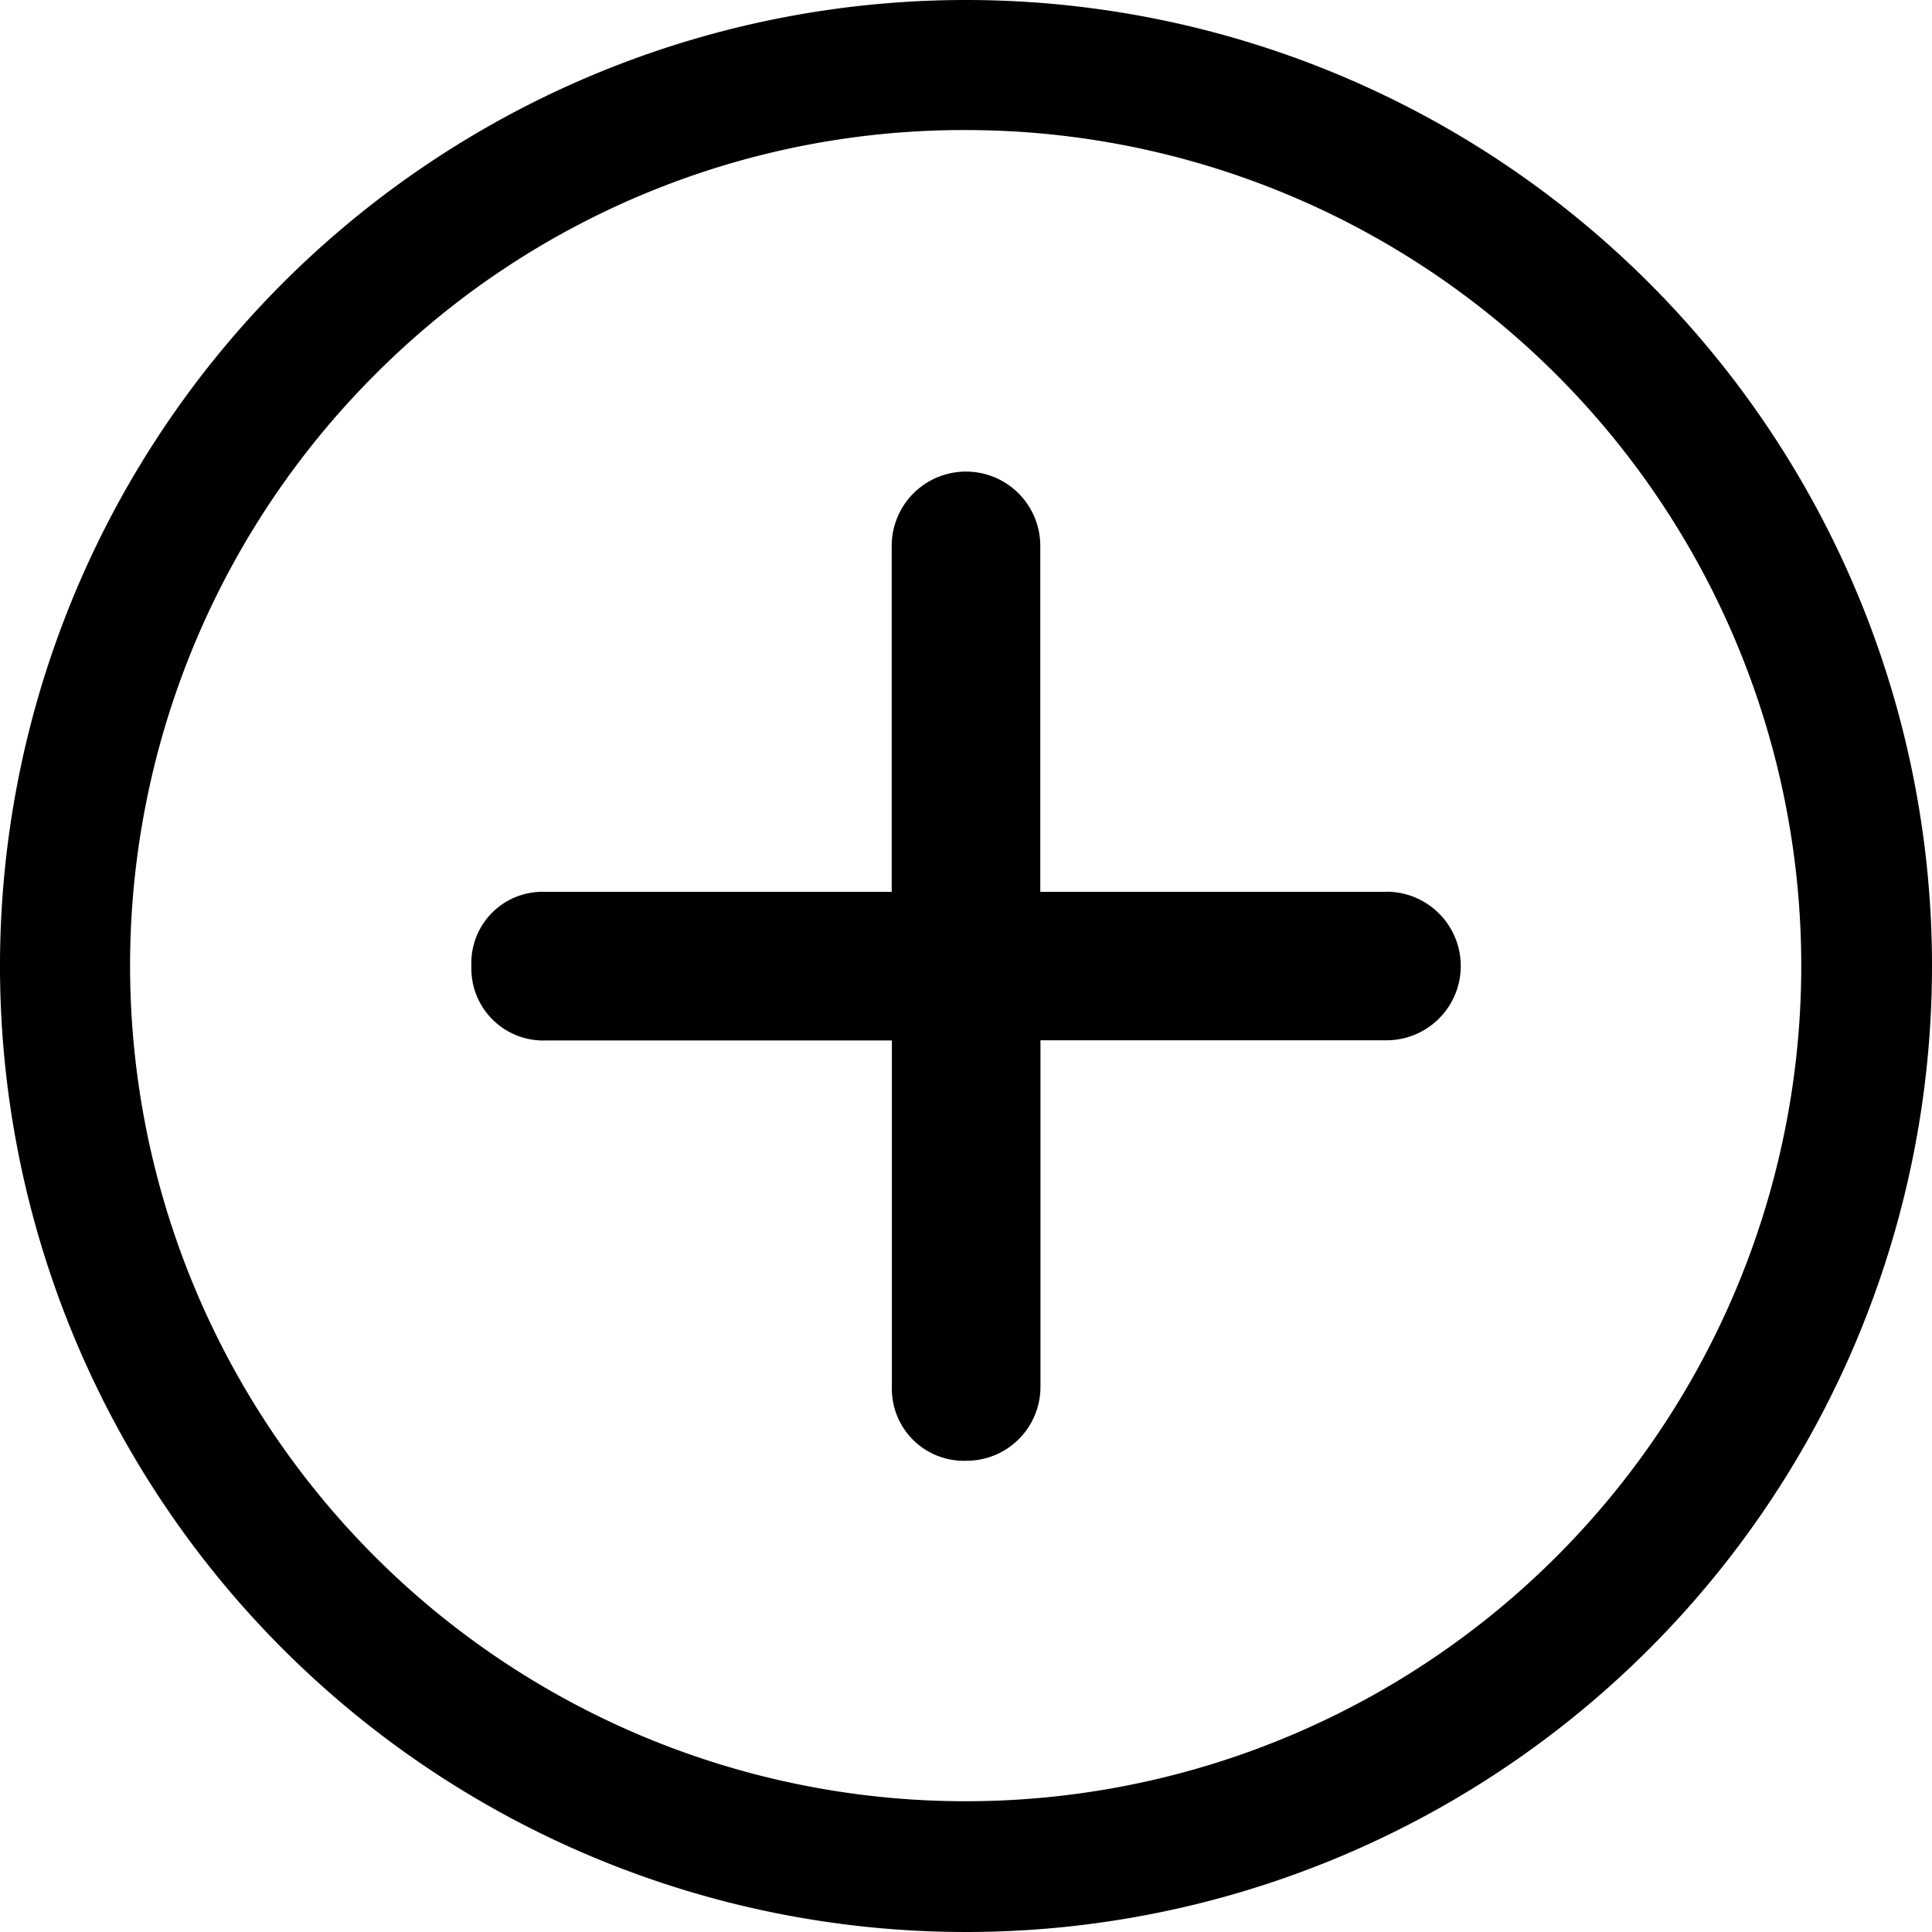
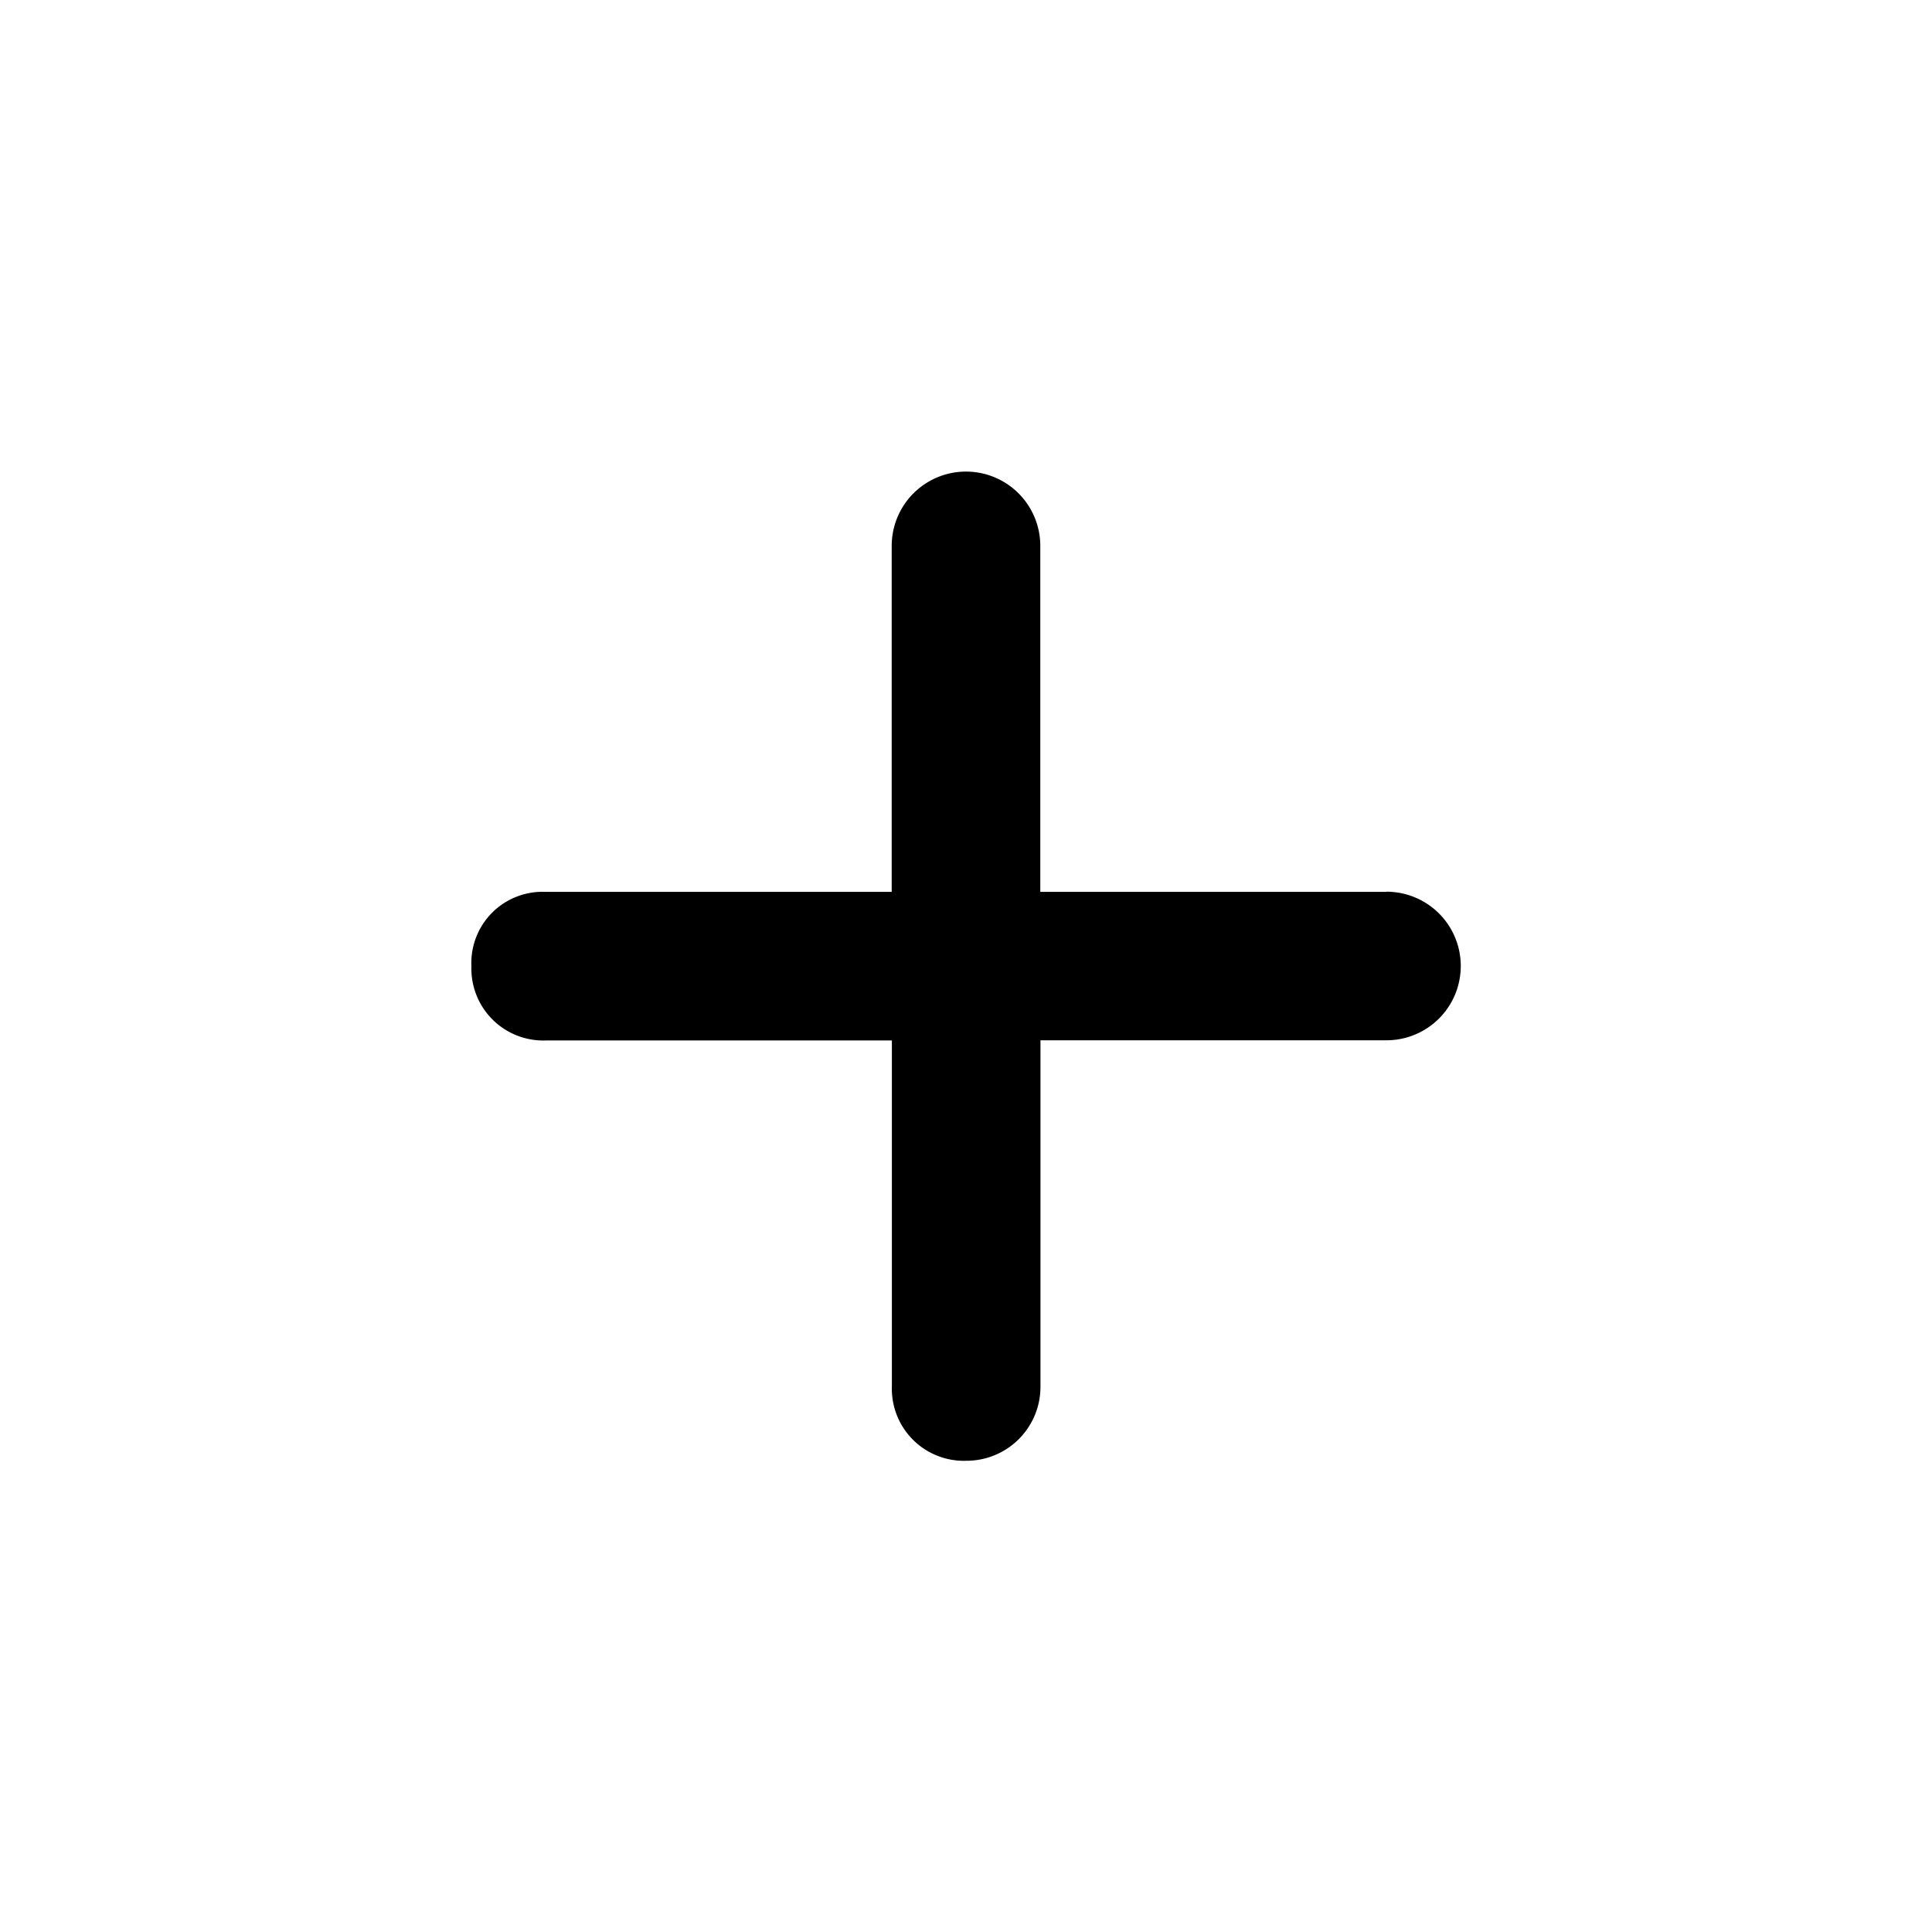
<svg xmlns="http://www.w3.org/2000/svg" id="add" width="22" height="22" viewBox="0 0 22 22">
  <path id="Path_3460" data-name="Path 3460" d="M20.93,15.3H16.99v-3.94a.846.846,0,0,0-1.692,0V15.3h-3.94a.81.81,0,0,0-.846.846.819.819,0,0,0,.846.846H15.3v3.94a.82.82,0,0,0,.846.846.842.842,0,0,0,.846-.846V16.99h3.94a.846.846,0,0,0,0-1.692Z" transform="translate(-5.144 -5.144)" />
-   <path id="Path_3461" data-name="Path 3461" d="M14.375,4.856A9.515,9.515,0,1,1,7.643,7.643a9.456,9.456,0,0,1,6.732-2.787m0-1.481a11,11,0,1,0,11,11,11,11,0,0,0-11-11Z" transform="translate(-3.375 -3.375)" />
</svg>